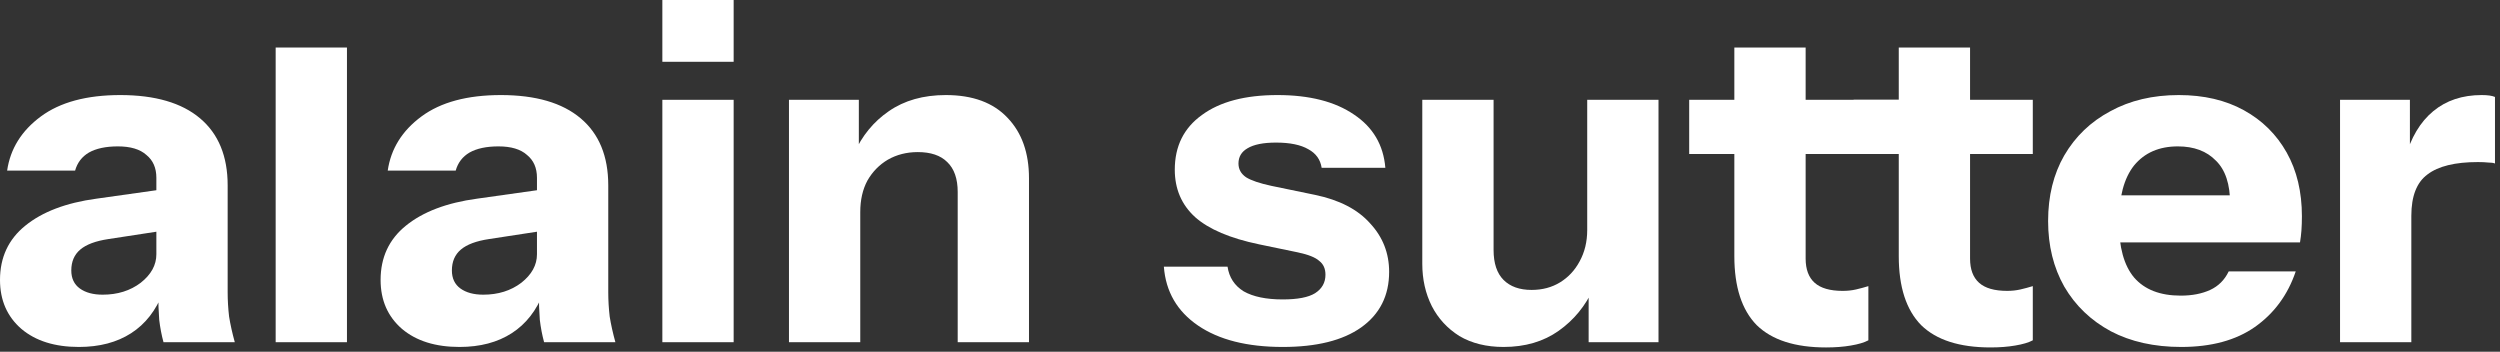
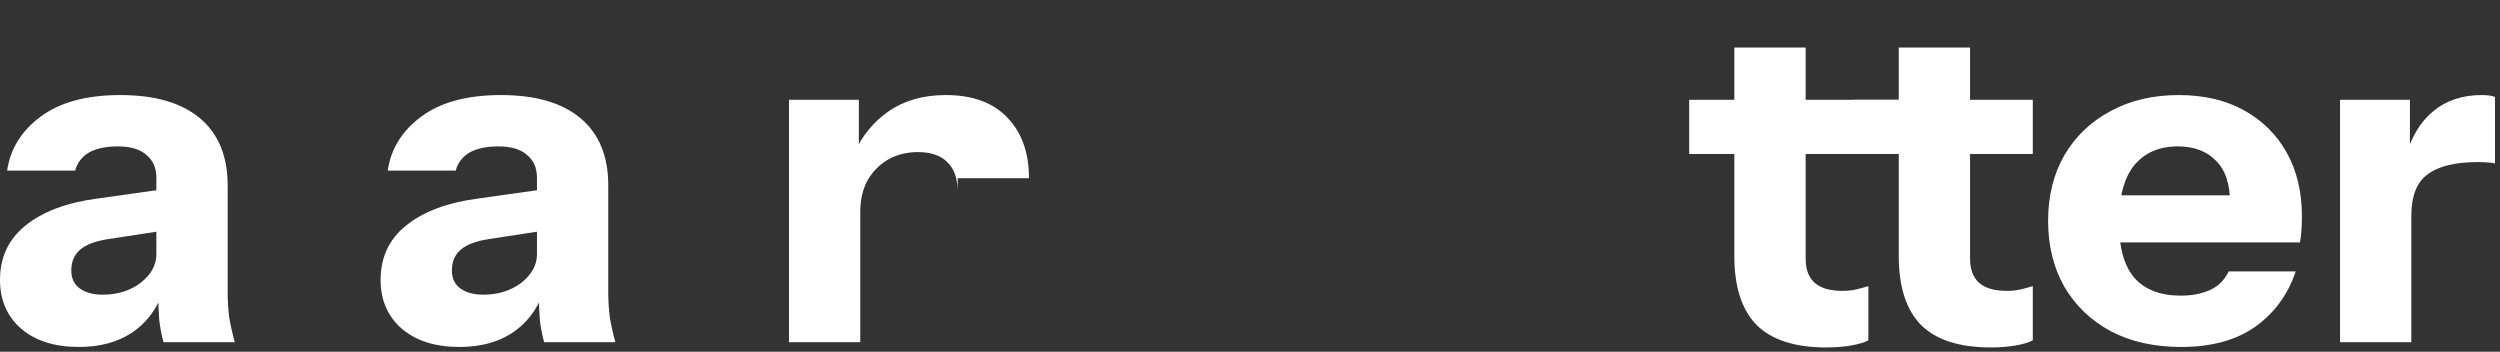
<svg xmlns="http://www.w3.org/2000/svg" width="263" height="37" viewBox="0 0 263 37" fill="none">
  <rect x="0" y="0" width="263" height="37" fill="#333333" stroke="none" />
  <path d="M246.172 36V10.5H253.522V16.5H253.672V36H246.172ZM253.672 22.7L253.022 16.65C253.622 14.483 254.605 12.833 255.972 11.7C257.339 10.567 259.039 10 261.072 10C261.705 10 262.172 10.067 262.472 10.2V17.2C262.305 17.133 262.072 17.1 261.772 17.1C261.472 17.067 261.105 17.05 260.672 17.05C258.272 17.05 256.505 17.483 255.372 18.35C254.239 19.183 253.672 20.633 253.672 22.7Z" fill="white" />
  <path d="M229.461 36.5C226.628 36.5 224.161 35.95 222.061 34.85C219.961 33.717 218.328 32.15 217.161 30.15C216.028 28.15 215.461 25.85 215.461 23.25C215.461 20.617 216.028 18.317 217.161 16.35C218.328 14.35 219.944 12.8 222.011 11.7C224.078 10.567 226.478 10 229.211 10C231.844 10 234.128 10.533 236.061 11.6C237.994 12.667 239.494 14.15 240.561 16.05C241.628 17.95 242.161 20.183 242.161 22.75C242.161 23.283 242.144 23.783 242.111 24.25C242.078 24.683 242.028 25.1 241.961 25.5H219.861V20.55H235.911L234.611 21.45C234.611 19.383 234.111 17.867 233.111 16.9C232.144 15.9 230.811 15.4 229.111 15.4C227.144 15.4 225.611 16.067 224.511 17.4C223.444 18.733 222.911 20.733 222.911 23.4C222.911 26 223.444 27.933 224.511 29.2C225.611 30.467 227.244 31.1 229.411 31.1C230.611 31.1 231.644 30.9 232.511 30.5C233.378 30.1 234.028 29.45 234.461 28.55H241.511C240.678 31.017 239.244 32.967 237.211 34.4C235.211 35.8 232.628 36.5 229.461 36.5Z" fill="white" />
  <path d="M209.4 36.55C206.133 36.55 203.7 35.767 202.1 34.2C200.533 32.6 199.75 30.184 199.75 26.95V5H207.25V27.2C207.25 28.334 207.567 29.184 208.2 29.75C208.833 30.317 209.817 30.6 211.15 30.6C211.65 30.6 212.117 30.55 212.55 30.45C212.983 30.35 213.417 30.234 213.85 30.1V35.8C213.417 36.034 212.8 36.217 212 36.35C211.233 36.484 210.367 36.55 209.4 36.55ZM195 16.2V10.5H213.85V16.2H195Z" fill="white" />
  <path d="M192.103 36.551C188.836 36.551 186.403 35.767 184.803 34.201C183.236 32.601 182.453 30.184 182.453 26.951V5H189.953V27.201C189.953 28.334 190.27 29.184 190.903 29.751C191.536 30.317 192.52 30.601 193.853 30.601C194.353 30.601 194.82 30.551 195.253 30.451C195.686 30.351 196.12 30.234 196.553 30.101V35.801C196.12 36.034 195.503 36.217 194.703 36.351C193.936 36.484 193.07 36.551 192.103 36.551ZM177.703 16.201V10.501H203V16.201H177.703Z" fill="white" />
-   <path d="M158.175 36.5C156.375 36.5 154.825 36.117 153.525 35.35C152.258 34.55 151.292 33.5 150.625 32.2C149.958 30.867 149.625 29.383 149.625 27.75V10.5H157.125V26.3C157.125 27.7 157.475 28.75 158.175 29.45C158.875 30.15 159.858 30.5 161.125 30.5C162.258 30.5 163.258 30.233 164.125 29.7C164.992 29.167 165.675 28.433 166.175 27.5C166.708 26.533 166.975 25.433 166.975 24.2L167.625 30.35C166.792 32.183 165.575 33.667 163.975 34.8C162.375 35.933 160.442 36.5 158.175 36.5ZM167.125 36V30H166.975V10.5H174.475V36H167.125Z" fill="white" />
-   <path d="M134.938 36.5C131.204 36.5 128.237 35.75 126.037 34.25C123.837 32.75 122.638 30.683 122.438 28.05H129.137C129.304 29.183 129.871 30.05 130.837 30.65C131.837 31.217 133.204 31.5 134.938 31.5C136.504 31.5 137.637 31.283 138.337 30.85C139.071 30.383 139.438 29.733 139.438 28.9C139.438 28.267 139.221 27.783 138.787 27.45C138.387 27.083 137.637 26.783 136.537 26.55L132.438 25.7C129.404 25.067 127.171 24.117 125.737 22.85C124.304 21.55 123.587 19.883 123.587 17.85C123.587 15.383 124.538 13.467 126.438 12.1C128.338 10.7 130.987 10 134.387 10C137.754 10 140.438 10.683 142.438 12.05C144.438 13.383 145.538 15.25 145.738 17.65H139.037C138.904 16.783 138.437 16.133 137.637 15.7C136.837 15.233 135.704 15 134.238 15C132.904 15 131.904 15.2 131.238 15.6C130.604 15.967 130.287 16.5 130.287 17.2C130.287 17.8 130.554 18.283 131.087 18.65C131.621 18.983 132.504 19.283 133.738 19.55L138.337 20.5C140.904 21.033 142.837 22.033 144.137 23.5C145.471 24.933 146.137 26.633 146.137 28.6C146.137 31.1 145.154 33.05 143.188 34.45C141.254 35.817 138.504 36.5 134.938 36.5Z" fill="white" />
-   <path d="M83 36V10.5H90.35V16.5H90.5V36H83ZM100.75 36V20.2C100.75 18.8 100.383 17.75 99.65 17.05C98.95 16.35 97.917 16 96.55 16C95.383 16 94.333 16.267 93.4 16.8C92.5 17.333 91.783 18.067 91.25 19C90.75 19.933 90.5 21.033 90.5 22.3L89.85 16.15C90.683 14.283 91.9 12.8 93.5 11.7C95.133 10.567 97.133 10 99.5 10C102.333 10 104.5 10.8 106 12.4C107.5 13.967 108.25 16.083 108.25 18.75V36H100.75Z" fill="white" />
-   <path d="M69.68 36V10.5H77.18V36H69.68Z" fill="white" />
-   <path d="M69.68 6.5V0H77.18V6.5H69.68Z" fill="white" />
+   <path d="M83 36V10.5H90.35V16.5H90.5V36H83ZM100.75 36V20.2C100.75 18.8 100.383 17.75 99.65 17.05C98.95 16.35 97.917 16 96.55 16C95.383 16 94.333 16.267 93.4 16.8C92.5 17.333 91.783 18.067 91.25 19C90.75 19.933 90.5 21.033 90.5 22.3L89.85 16.15C90.683 14.283 91.9 12.8 93.5 11.7C95.133 10.567 97.133 10 99.5 10C102.333 10 104.5 10.8 106 12.4C107.5 13.967 108.25 16.083 108.25 18.75H100.75Z" fill="white" />
  <path d="M57.239 36C57.039 35.267 56.889 34.483 56.789 33.65C56.722 32.817 56.689 31.85 56.689 30.75H56.489V18.7C56.489 17.667 56.139 16.867 55.439 16.3C54.772 15.7 53.772 15.4 52.439 15.4C51.172 15.4 50.156 15.617 49.389 16.05C48.656 16.483 48.172 17.117 47.939 17.95H40.789C41.122 15.65 42.306 13.75 44.339 12.25C46.372 10.75 49.156 10 52.689 10C56.356 10 59.156 10.817 61.089 12.45C63.022 14.083 63.989 16.433 63.989 19.5V30.75C63.989 31.583 64.039 32.433 64.139 33.3C64.272 34.133 64.472 35.033 64.739 36H57.239ZM48.339 36.5C45.806 36.5 43.789 35.867 42.289 34.6C40.789 33.3 40.039 31.583 40.039 29.45C40.039 27.083 40.922 25.183 42.689 23.75C44.489 22.283 46.989 21.333 50.189 20.9L57.639 19.85V24.2L51.439 25.15C50.106 25.35 49.122 25.717 48.489 26.25C47.856 26.783 47.539 27.517 47.539 28.45C47.539 29.283 47.839 29.917 48.439 30.35C49.039 30.783 49.839 31 50.839 31C52.406 31 53.739 30.583 54.839 29.75C55.939 28.883 56.489 27.883 56.489 26.75L57.189 30.75C56.456 32.65 55.339 34.083 53.839 35.05C52.339 36.017 50.506 36.5 48.339 36.5Z" fill="white" />
-   <path d="M29 36L29 5H36.5V36H29Z" fill="white" />
  <path d="M17.2 36C17 35.267 16.85 34.483 16.75 33.65C16.683 32.817 16.65 31.85 16.65 30.75H16.45V18.7C16.45 17.667 16.1 16.867 15.4 16.3C14.733 15.7 13.733 15.4 12.4 15.4C11.133 15.4 10.117 15.617 9.35 16.05C8.617 16.483 8.133 17.117 7.9 17.95H0.75C1.083 15.65 2.267 13.75 4.3 12.25C6.333 10.75 9.117 10 12.65 10C16.317 10 19.117 10.817 21.05 12.45C22.983 14.083 23.95 16.433 23.95 19.5V30.75C23.95 31.583 24 32.433 24.1 33.3C24.233 34.133 24.433 35.033 24.7 36H17.2ZM8.3 36.5C5.767 36.5 3.75 35.867 2.25 34.6C0.75 33.3 0 31.583 0 29.45C0 27.083 0.883 25.183 2.65 23.75C4.45 22.283 6.95 21.333 10.15 20.9L17.6 19.85V24.2L11.4 25.15C10.067 25.35 9.083 25.717 8.45 26.25C7.817 26.783 7.5 27.517 7.5 28.45C7.5 29.283 7.8 29.917 8.4 30.35C9 30.783 9.8 31 10.8 31C12.367 31 13.7 30.583 14.8 29.75C15.9 28.883 16.45 27.883 16.45 26.75L17.15 30.75C16.417 32.65 15.3 34.083 13.8 35.05C12.3 36.017 10.467 36.5 8.3 36.5Z" fill="white" />
</svg>